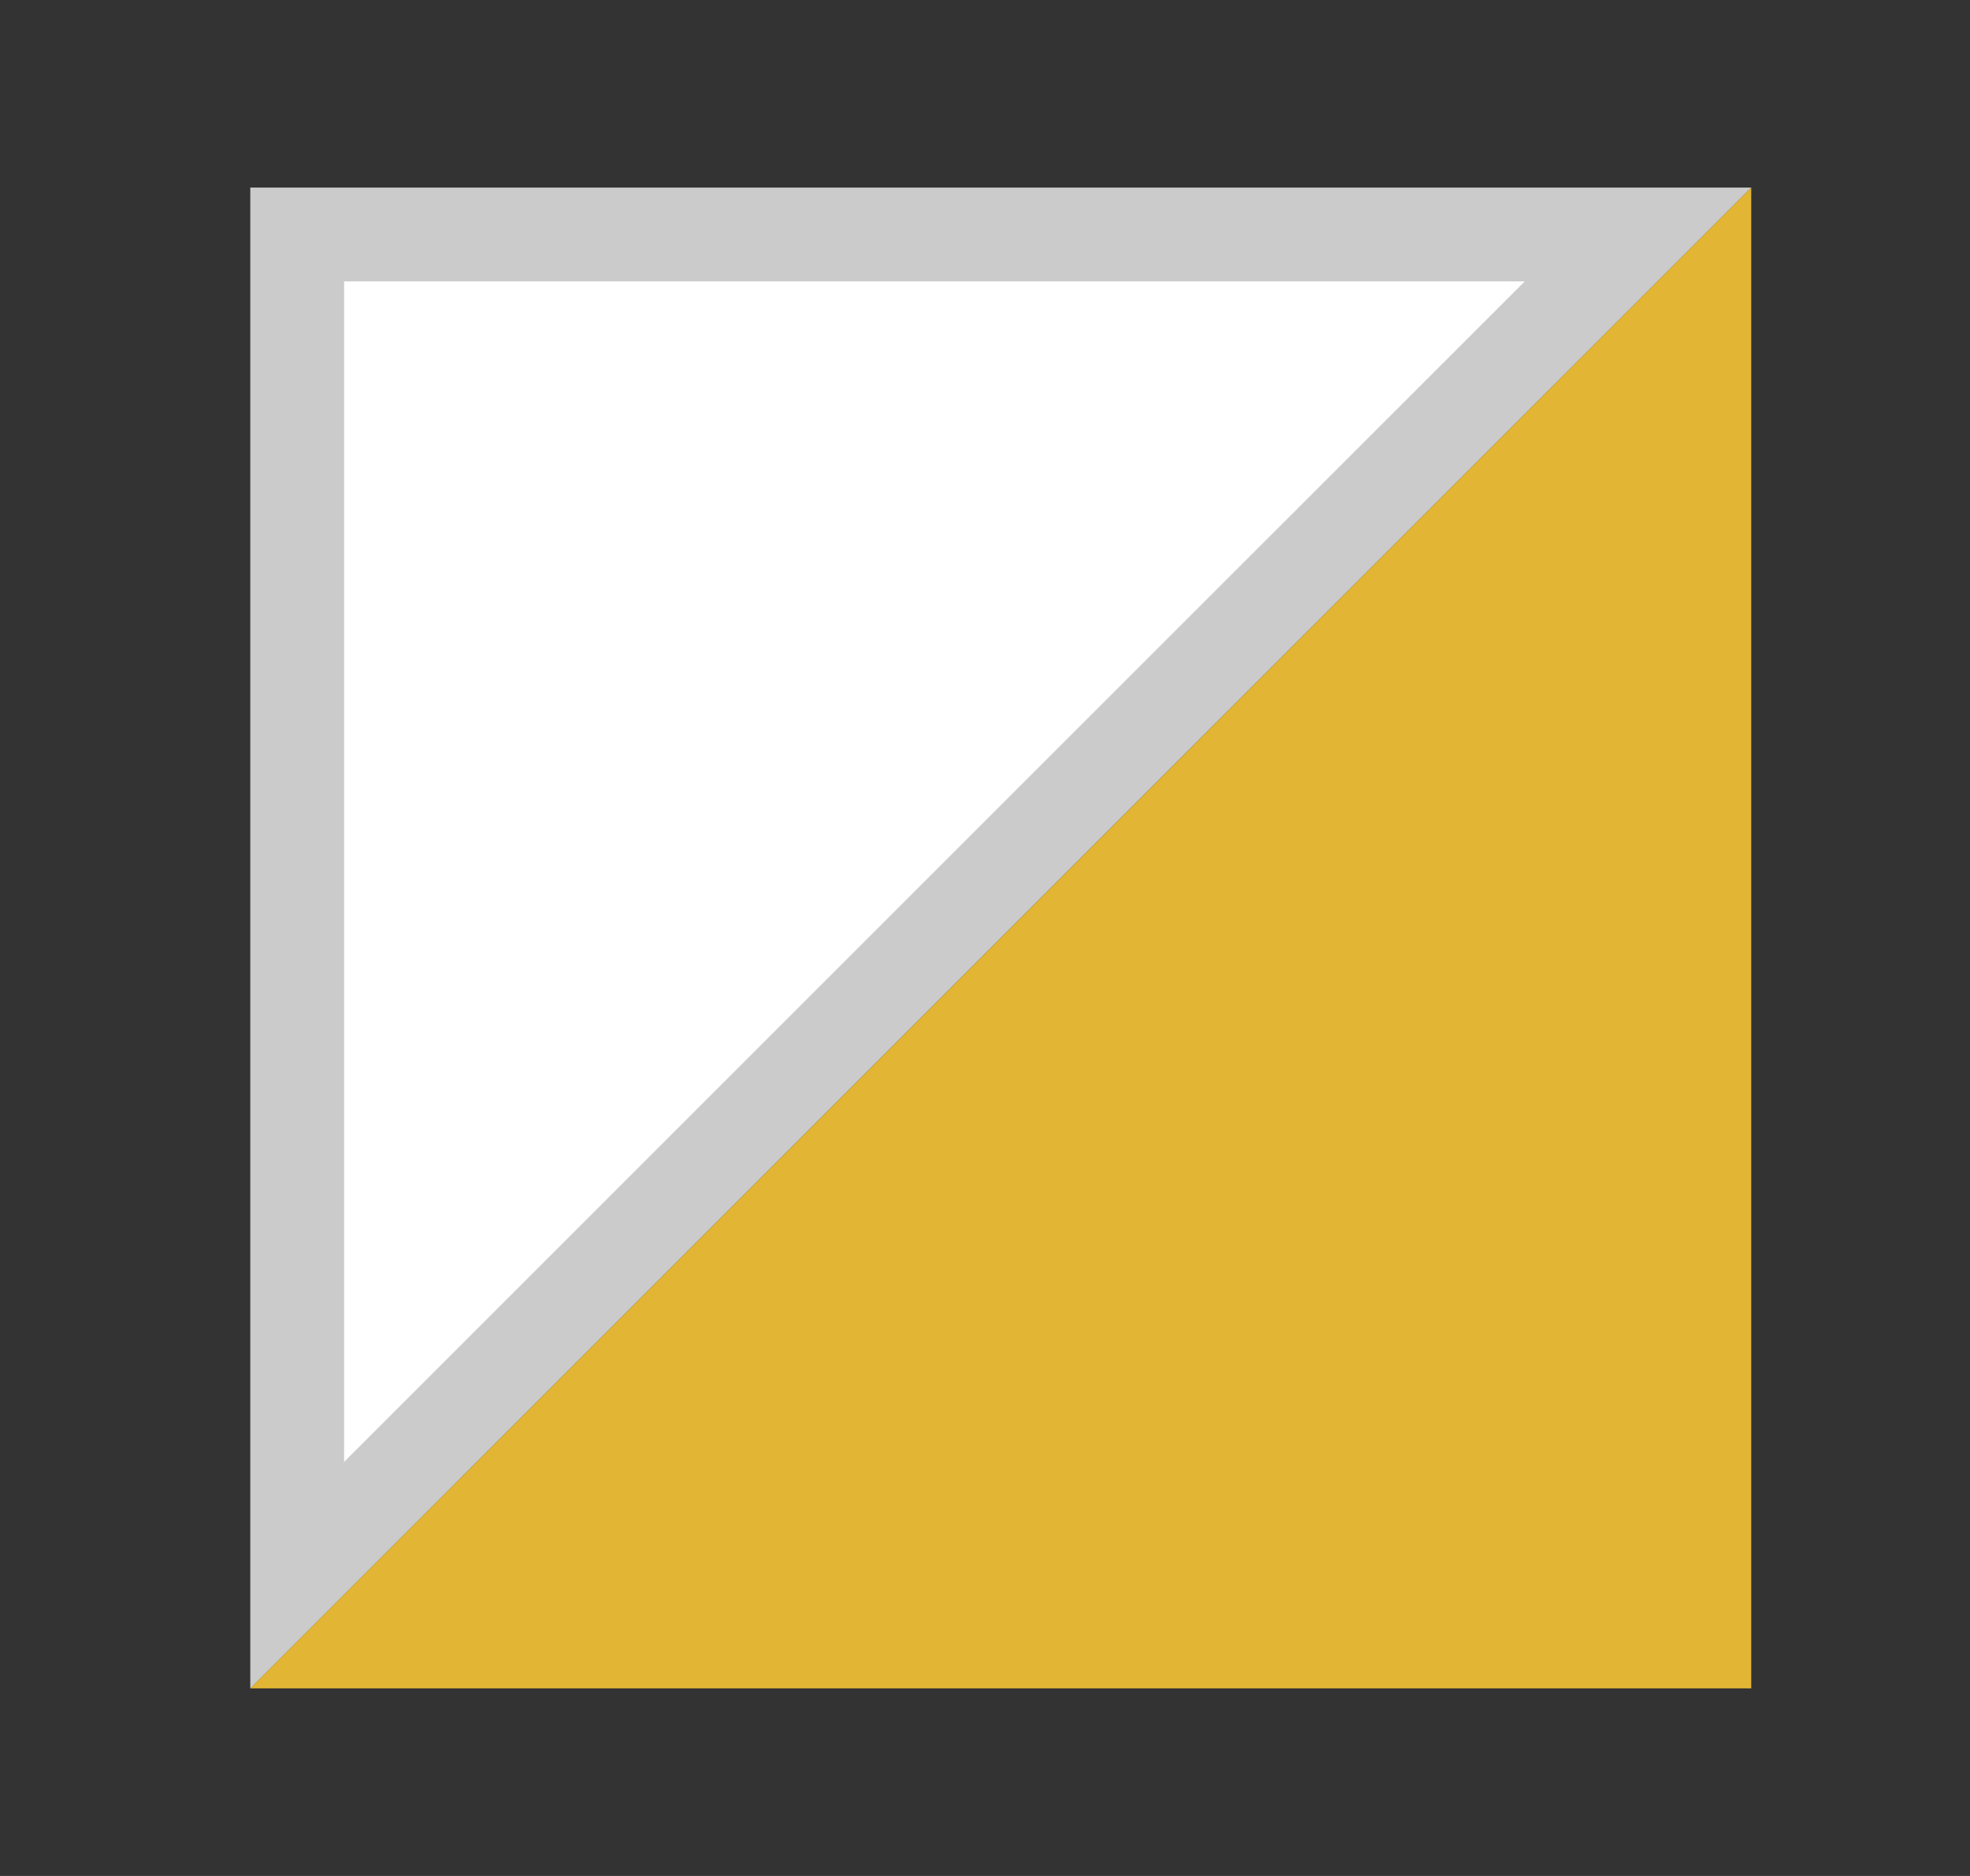
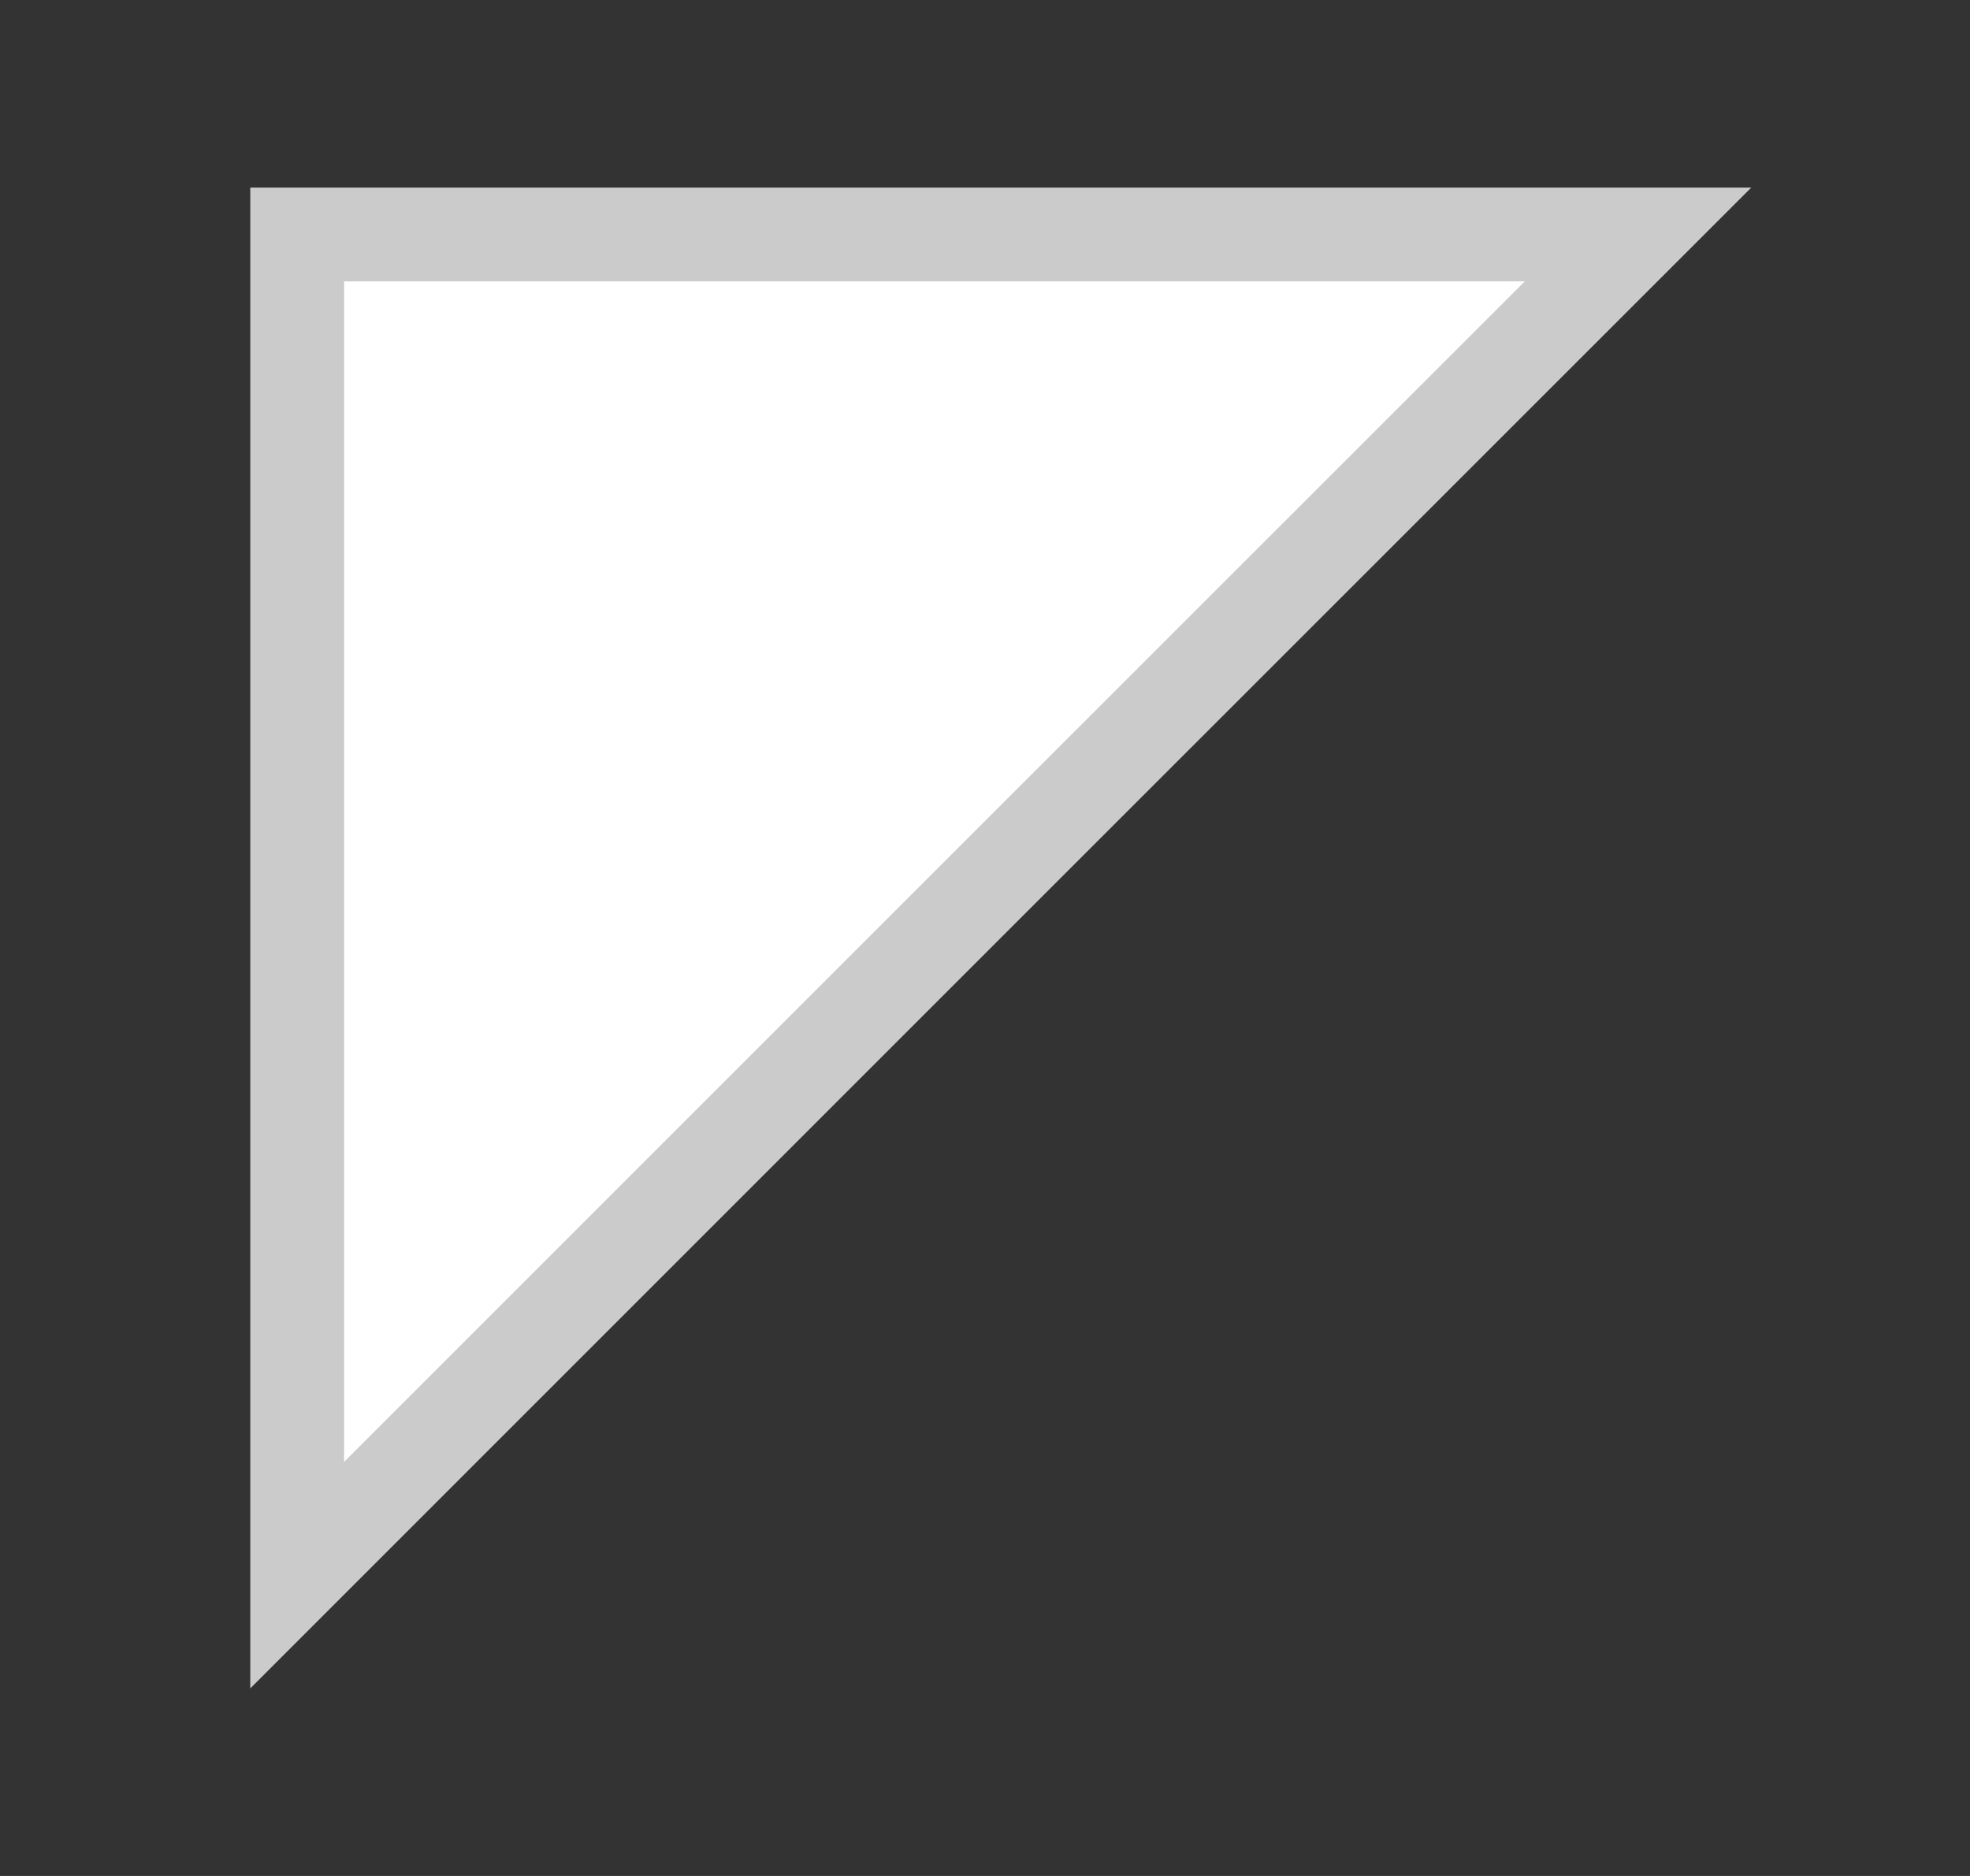
<svg xmlns="http://www.w3.org/2000/svg" width="21" height="20" viewBox="0 0 21 20" fill="none">
  <rect x="0" y="0" width="21" height="20" fill="#333333" stroke="none" />
  <path d="M3.168 2.5H17.461L10.314 9.646L3.168 16.793V2.5Z" fill="white" stroke="#CBCBCB" />
-   <path d="M18.668 18H2.668L10.668 10L18.668 2V18Z" fill="#E2B634" />
</svg>